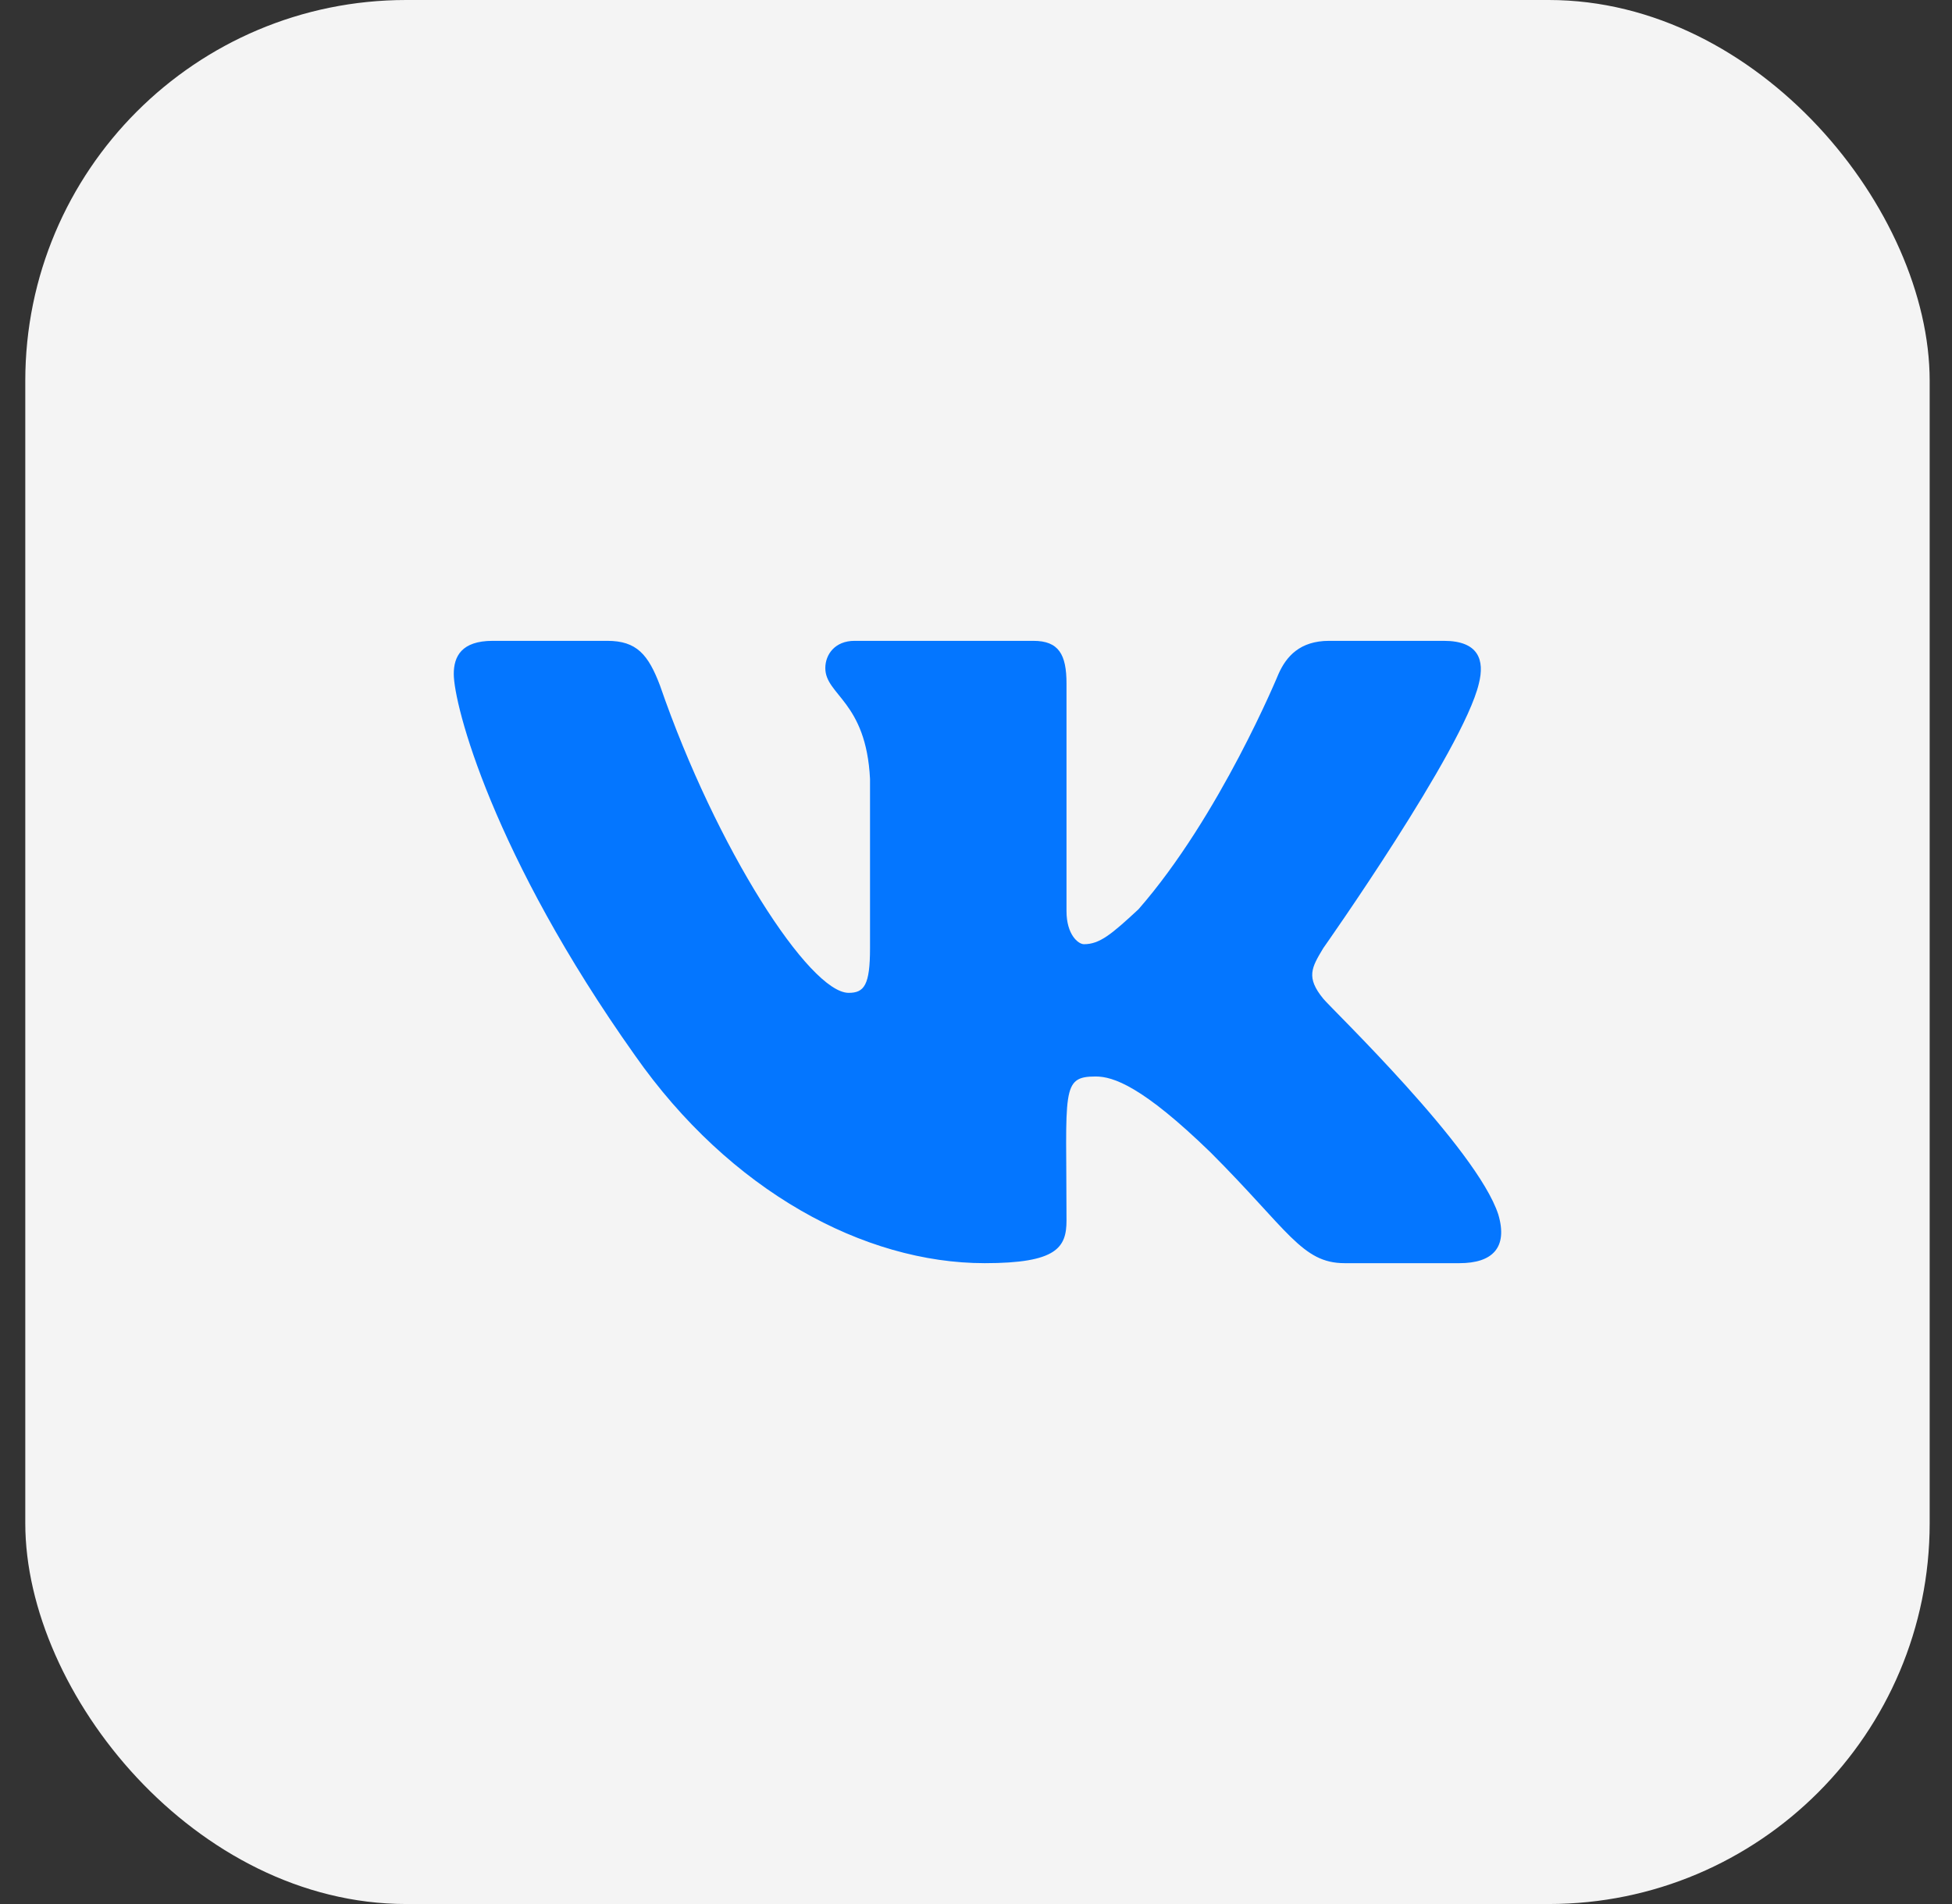
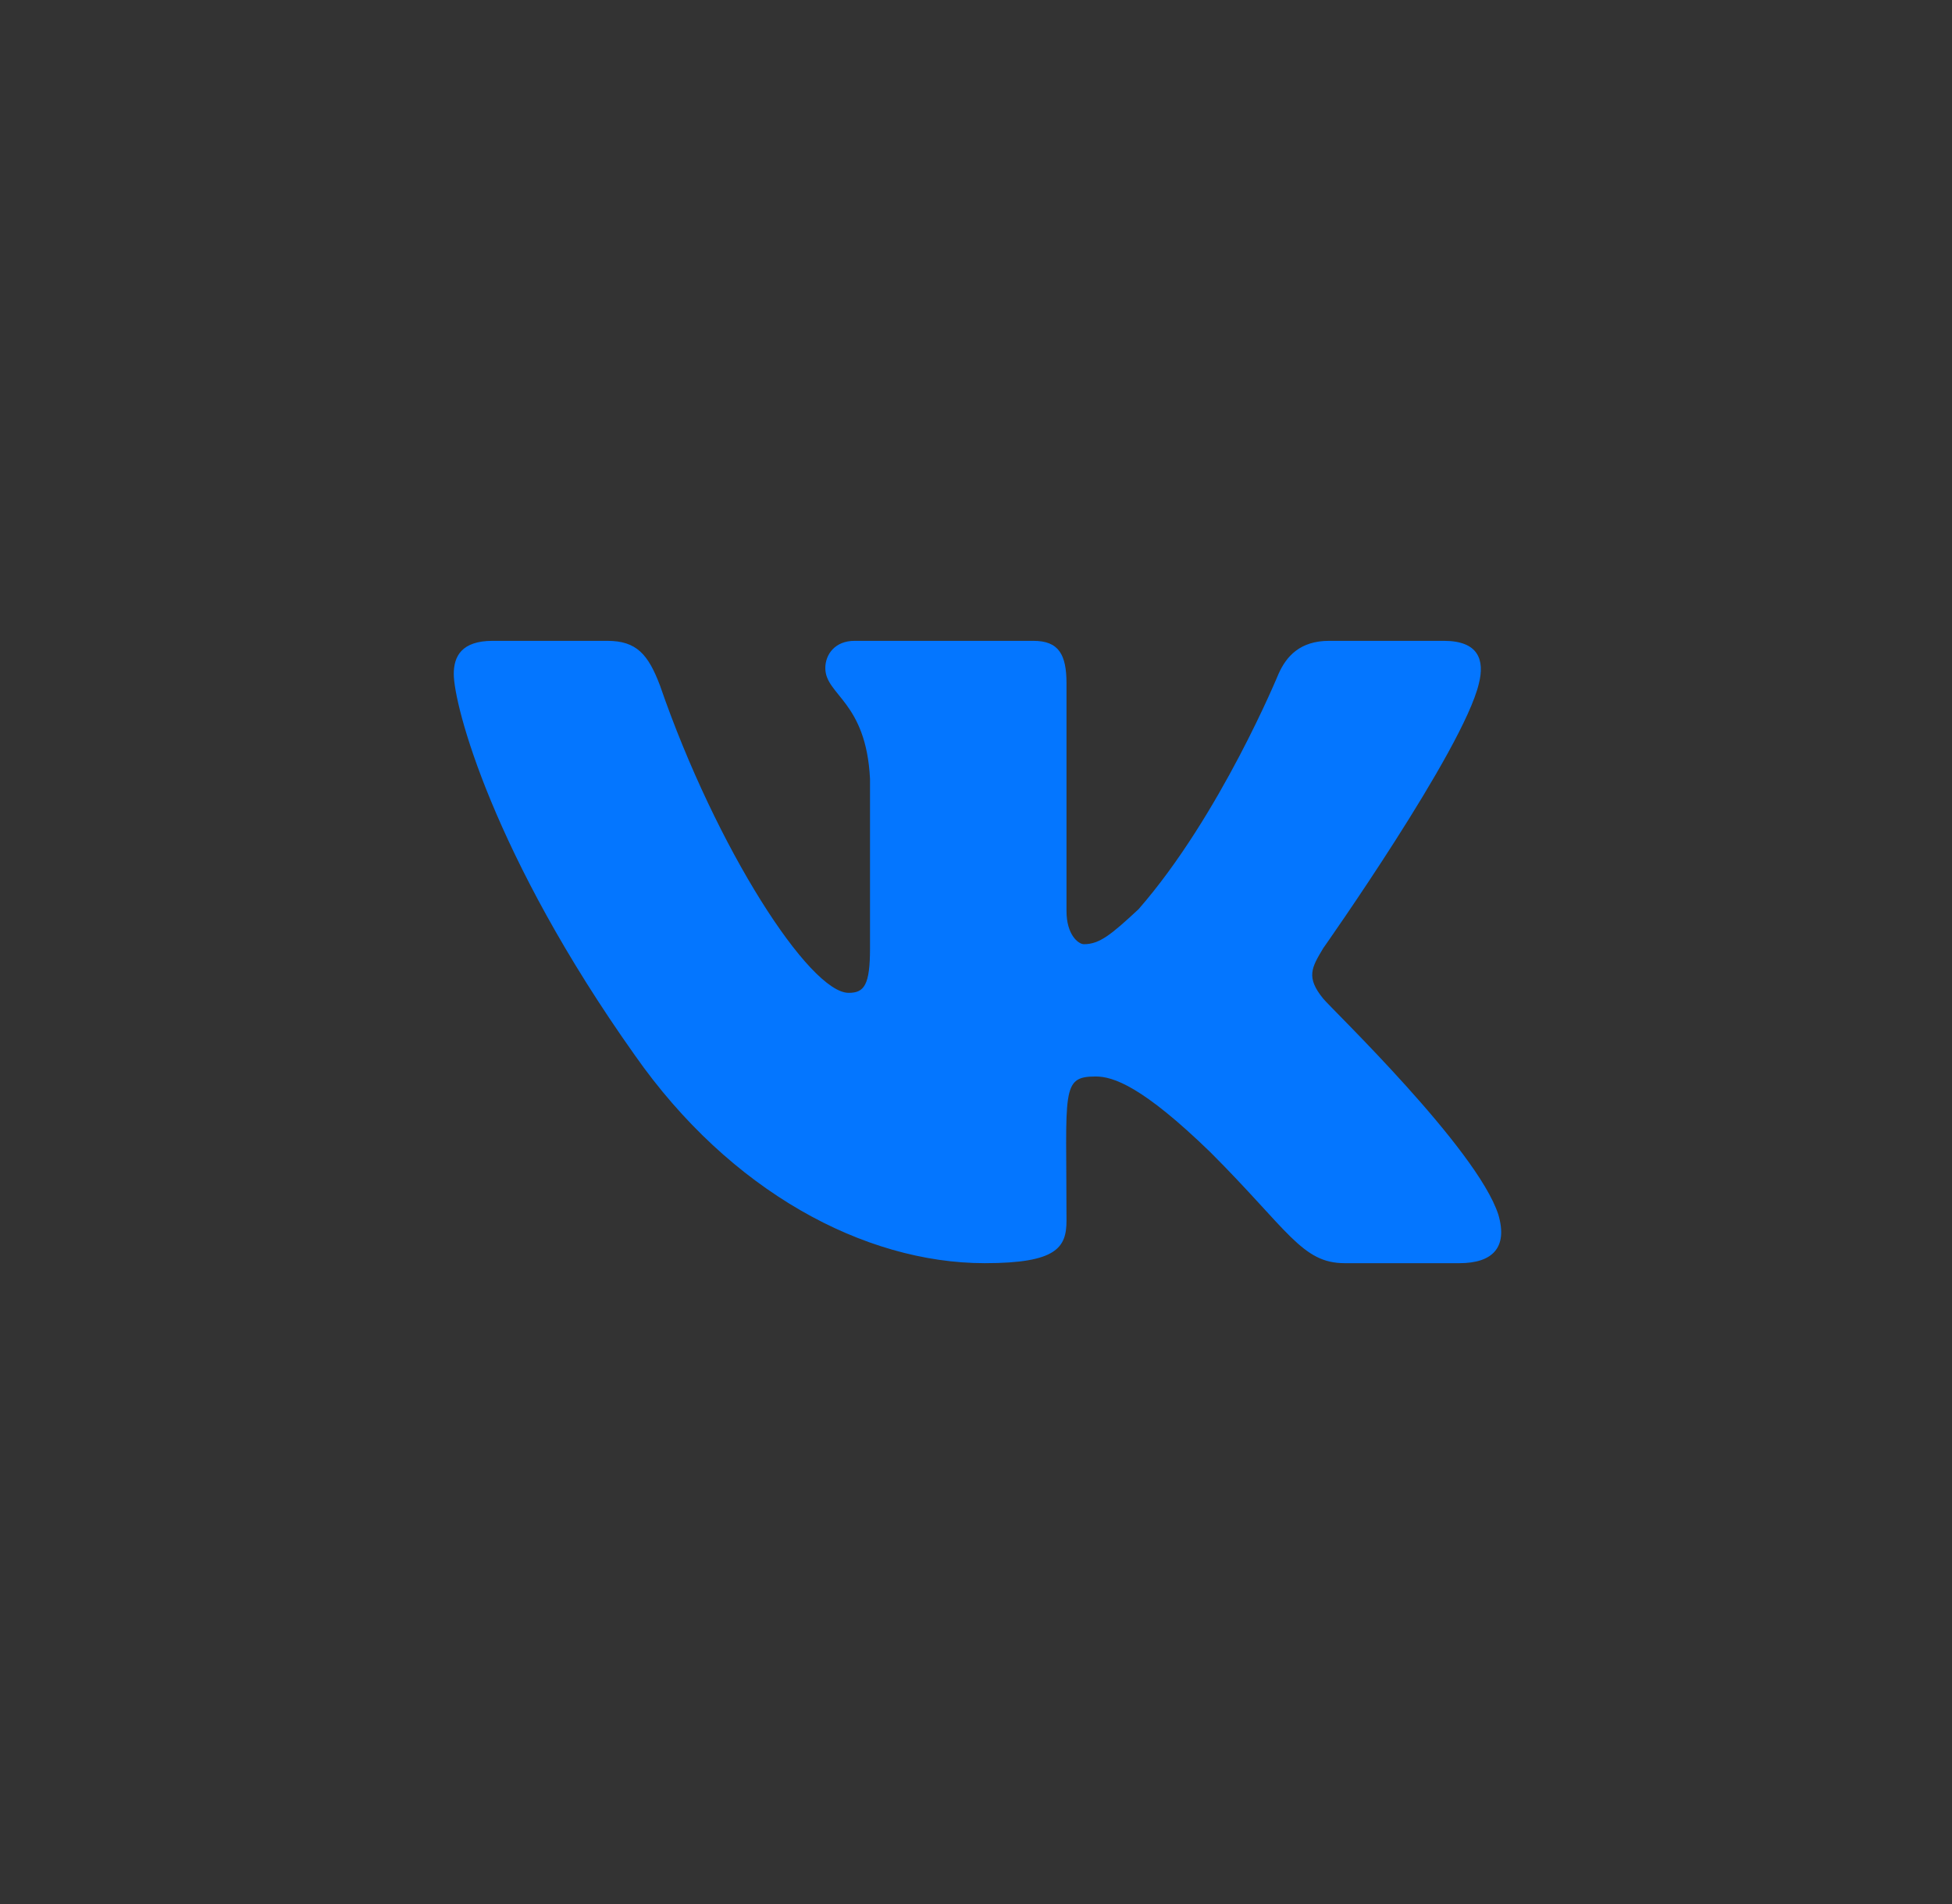
<svg xmlns="http://www.w3.org/2000/svg" width="41" height="40" viewBox="0 0 41 40" fill="none">
  <rect x="0" y="0" width="41" height="40" fill="#333333" stroke="none" />
-   <rect x="0.531" width="40" height="40" rx="8" fill="#F4F4F4" />
-   <path d="M31.062 14.361C31.186 13.872 31.062 13.463 30.327 13.463H27.916C27.304 13.463 27.018 13.79 26.854 14.158C26.854 14.158 25.628 17.14 23.913 19.102C23.341 19.633 23.096 19.836 22.768 19.836C22.646 19.836 22.401 19.633 22.401 19.142V14.361C22.401 13.749 22.238 13.463 21.706 13.463H17.948C17.538 13.463 17.335 13.749 17.335 14.035C17.335 14.606 18.193 14.73 18.274 16.364V19.919C18.274 20.695 18.152 20.858 17.826 20.858C17.007 20.858 15.047 17.835 13.863 14.403C13.616 13.749 13.371 13.463 12.758 13.463H10.348C9.694 13.463 9.531 13.79 9.531 14.158C9.531 14.811 10.348 17.958 13.332 22.165C15.333 25.025 18.152 26.537 20.684 26.537C22.196 26.537 22.401 26.21 22.401 25.639C22.401 22.901 22.279 22.615 23.013 22.615C23.382 22.615 23.994 22.819 25.425 24.208C27.059 25.842 27.345 26.537 28.243 26.537H30.654C31.348 26.537 31.675 26.21 31.471 25.516C31.022 24.127 27.957 21.185 27.794 20.981C27.426 20.531 27.549 20.327 27.794 19.919C27.794 19.919 30.735 15.751 31.062 14.361Z" fill="#0476FF" />
+   <path d="M31.062 14.361C31.186 13.872 31.062 13.463 30.327 13.463H27.916C27.304 13.463 27.018 13.79 26.854 14.158C26.854 14.158 25.628 17.14 23.913 19.102C23.341 19.633 23.096 19.836 22.768 19.836C22.646 19.836 22.401 19.633 22.401 19.142V14.361C22.401 13.749 22.238 13.463 21.706 13.463H17.948C17.538 13.463 17.335 13.749 17.335 14.035C17.335 14.606 18.193 14.73 18.274 16.364V19.919C18.274 20.695 18.152 20.858 17.826 20.858C17.007 20.858 15.047 17.835 13.863 14.403C13.616 13.749 13.371 13.463 12.758 13.463H10.348C9.694 13.463 9.531 13.79 9.531 14.158C9.531 14.811 10.348 17.958 13.332 22.165C15.333 25.025 18.152 26.537 20.684 26.537C22.196 26.537 22.401 26.21 22.401 25.639C22.401 22.901 22.279 22.615 23.013 22.615C23.382 22.615 23.994 22.819 25.425 24.208C27.059 25.842 27.345 26.537 28.243 26.537H30.654C31.348 26.537 31.675 26.21 31.471 25.516C31.022 24.127 27.957 21.185 27.794 20.981C27.426 20.531 27.549 20.327 27.794 19.919C27.794 19.919 30.735 15.751 31.062 14.361" fill="#0476FF" />
</svg>